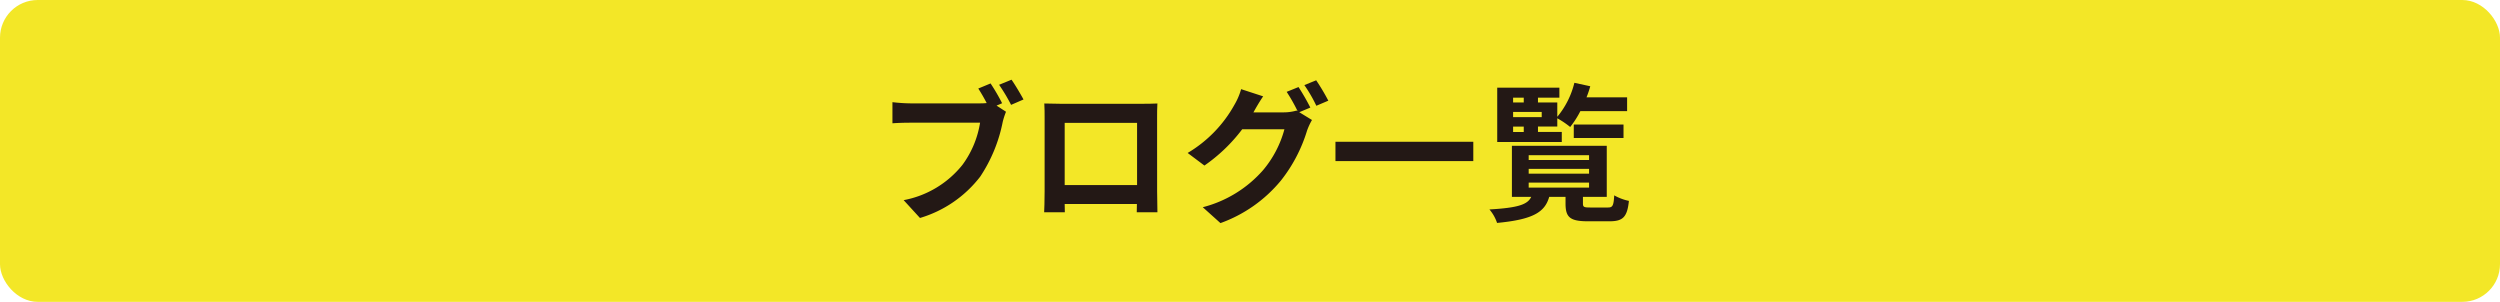
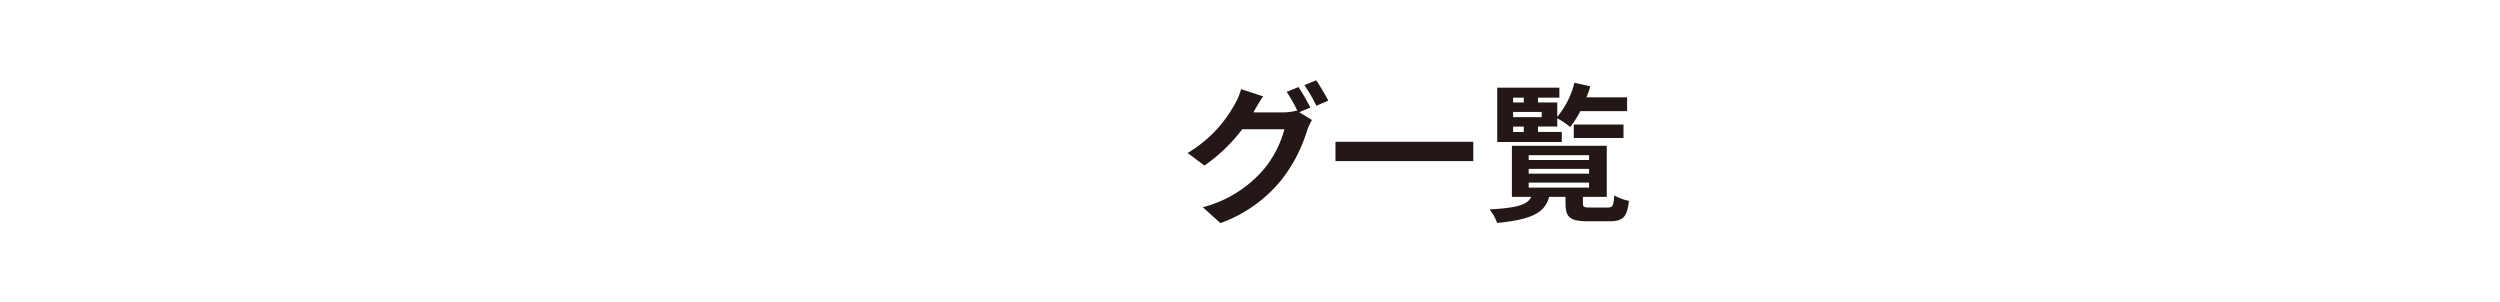
<svg xmlns="http://www.w3.org/2000/svg" id="レイヤー_1" data-name="レイヤー 1" viewBox="0 0 300.456 36.277">
  <defs>
    <style>.cls-1{fill:#f3e727;}.cls-2{fill:#231815;}</style>
  </defs>
-   <rect class="cls-1" width="300.456" height="36.277" rx="4.53" />
-   <path class="cls-2" d="M390.541,292.555l1.135.738a8.864,8.864,0,0,0-.4,1.242,18.211,18.211,0,0,1-2.7,6.555,14.252,14.252,0,0,1-7.238,4.969l-1.963-2.143a11.823,11.823,0,0,0,7.058-4.231,11.56,11.56,0,0,0,2.125-5.077H380.17c-.828,0-1.674.035-2.142.072v-2.539a20.042,20.042,0,0,0,2.142.144h8.337a7.349,7.349,0,0,0,.846-.037,20.072,20.072,0,0,0-1.009-1.746l1.477-.612a23.766,23.766,0,0,1,1.387,2.377Zm1.8-3.115c.45.648,1.1,1.746,1.44,2.377l-1.494.648a21.209,21.209,0,0,0-1.441-2.413Z" transform="translate(-270.772 -279.862)" />
-   <path class="cls-2" d="M409.838,302.871c0,.7.036,2.432.036,2.5h-2.485l.018-.99h-8.679l.018.99h-2.485c.019-.09.055-1.657.055-2.521v-8.805c0-.5,0-1.242-.036-1.746.738.018,1.422.035,1.908.035h9.9c.45,0,1.134,0,1.783-.035-.036.54-.036,1.206-.036,1.746Zm-11.11-8.246V302.1h8.7v-7.473Z" transform="translate(-270.772 -279.862)" />
  <path class="cls-2" d="M426.92,293.347l1.53.936a7.6,7.6,0,0,0-.594,1.279,18.165,18.165,0,0,1-3.151,6.013,16.766,16.766,0,0,1-7.256,5.1l-2.125-1.909a14.394,14.394,0,0,0,7.256-4.465,12.737,12.737,0,0,0,2.556-4.9H420.06a19.775,19.775,0,0,1-4.538,4.357l-2.016-1.513a15.391,15.391,0,0,0,5.617-5.779,7.847,7.847,0,0,0,.81-1.89l2.647.864c-.432.63-.9,1.44-1.116,1.837l-.054.09h3.619a5.63,5.63,0,0,0,1.566-.217l.126.072a20.783,20.783,0,0,0-1.314-2.322l1.423-.576a26.355,26.355,0,0,1,1.422,2.466Zm2.034-3.835a25.4,25.4,0,0,1,1.459,2.449l-1.441.612a17.141,17.141,0,0,0-1.44-2.485Z" transform="translate(-270.772 -279.862)" />
  <path class="cls-2" d="M447.837,296.9v2.322H431.271V296.9Z" transform="translate(-270.772 -279.862)" />
  <path class="cls-2" d="M464.017,304.8c.559,0,.685-.2.757-1.459a6.25,6.25,0,0,0,1.764.666c-.2,1.945-.72,2.449-2.322,2.449h-2.629c-2.143,0-2.665-.5-2.665-2.125v-.81H456.96c-.523,1.818-1.891,2.719-6.267,3.133a4.85,4.85,0,0,0-.918-1.62c3.493-.2,4.592-.6,5.024-1.513h-2.323v-6.14h11.4v6.14h-2.863v.793c0,.431.125.486.864.486Zm-5.546-7.869h-7.759V290.4h7.471V291.6h-2.574v.576h2.322V293.9a10.161,10.161,0,0,0,2.053-4.086l1.909.414a11.652,11.652,0,0,1-.45,1.332h4.879v1.656h-5.617a11.17,11.17,0,0,1-1.225,1.908,10.206,10.206,0,0,0-1.549-1.044v.99h-2.322v.649h2.862Zm-5.851-5.33v.576H453.9V291.6Zm3.439,1.711H452.62v.631h3.439Zm-3.439,2.413H453.9v-.649H452.62Zm1.873,3.366h7.256v-.576h-7.256Zm0,1.639h7.256v-.576h-7.256Zm0,1.676h7.256v-.595h-7.256Zm5.419-5.961v-1.62h5.978v1.62Z" transform="translate(-270.772 -279.862)" />
</svg>